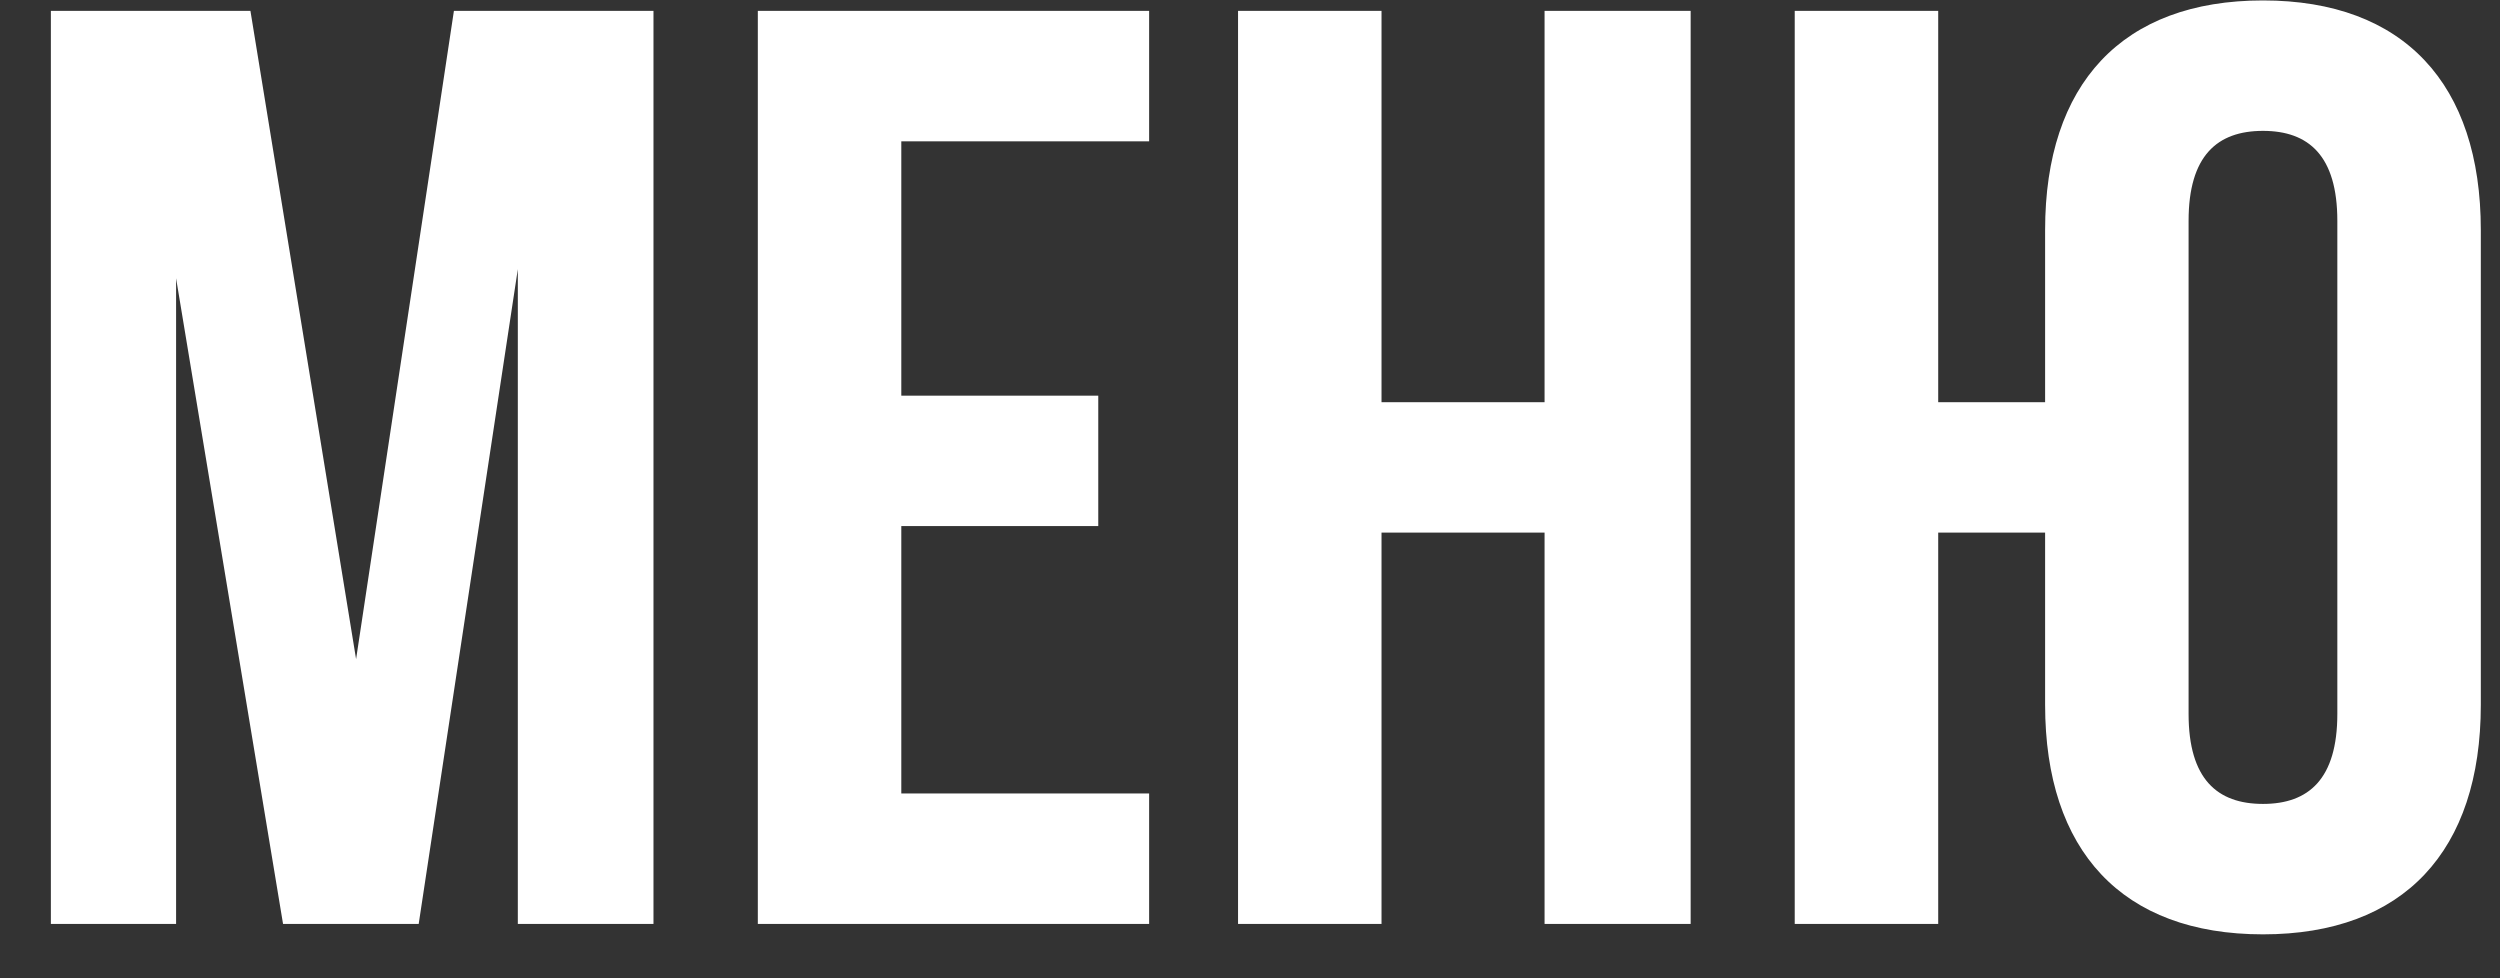
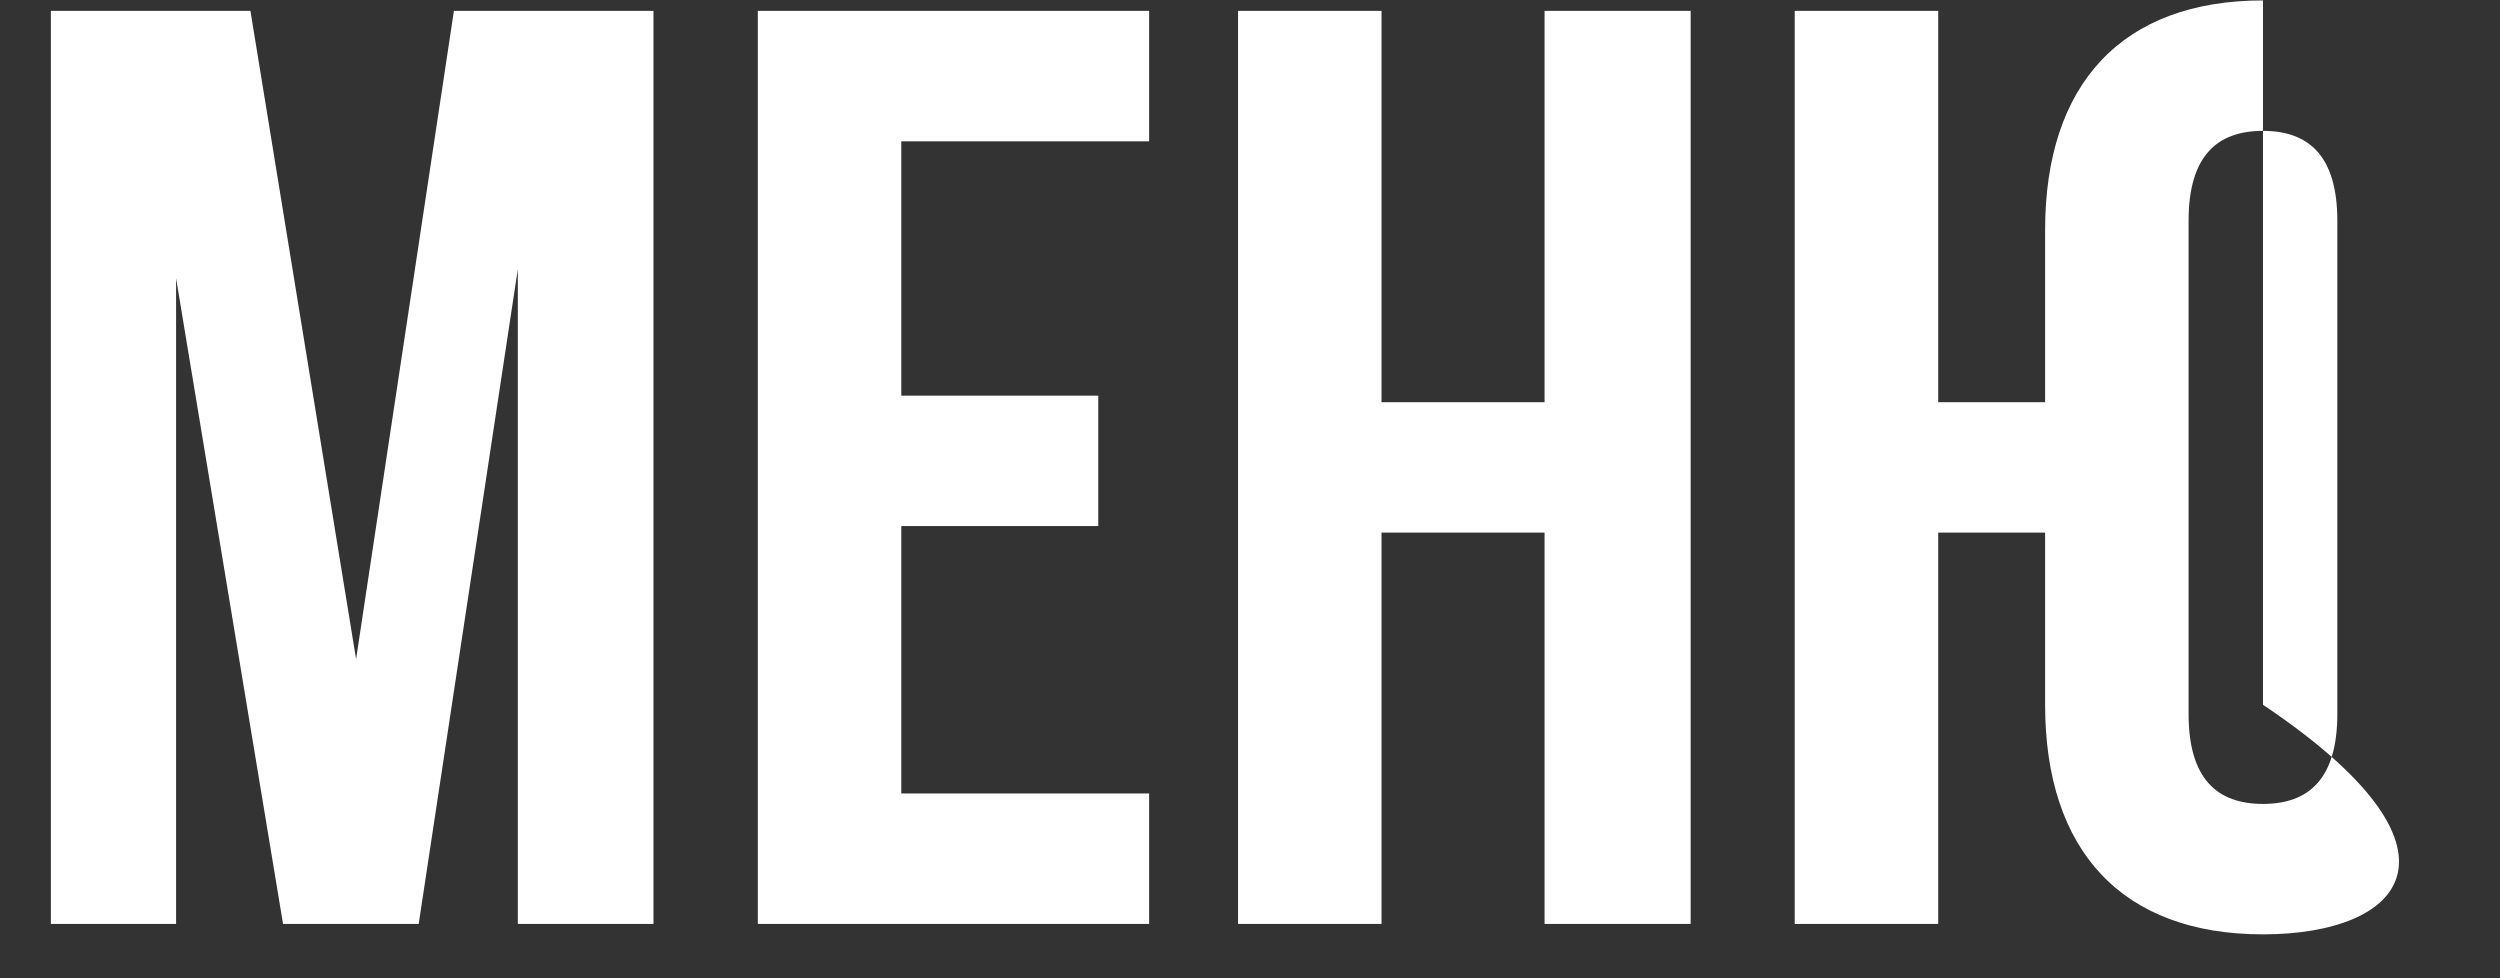
<svg xmlns="http://www.w3.org/2000/svg" width="46" height="18" viewBox="0 0 46 18" fill="none">
  <rect x="0" y="0" width="46" height="18" fill="#333333" stroke="none" />
-   <path d="M4.608 0.2L6.552 12.128L8.352 0.2H12.024V17H9.528V4.952L7.704 17H5.208L3.24 5.12V17H0.936V0.2H4.608ZM16.584 2.6V7.28H20.208V9.68H16.584V14.6H21.144V17H13.944V0.2H21.144V2.6H16.584ZM25.42 9.8V17H22.78V0.2H25.42V7.4H28.42V0.2H31.108V17H28.42V9.8H25.42ZM37.63 12.968V9.8H35.663V17H33.023V0.2H35.663V7.4H37.63V4.232C37.63 1.544 39.047 0.008 41.639 0.008C44.23 0.008 45.647 1.544 45.647 4.232V12.968C45.647 15.656 44.23 17.192 41.639 17.192C39.047 17.192 37.63 15.656 37.63 12.968ZM40.27 4.064V13.136C40.27 14.336 40.798 14.792 41.639 14.792C42.478 14.792 43.007 14.336 43.007 13.136V4.064C43.007 2.864 42.478 2.408 41.639 2.408C40.798 2.408 40.27 2.864 40.27 4.064Z" fill="white" />
+   <path d="M4.608 0.2L6.552 12.128L8.352 0.2H12.024V17H9.528V4.952L7.704 17H5.208L3.24 5.12V17H0.936V0.2H4.608ZM16.584 2.6V7.28H20.208V9.68H16.584V14.6H21.144V17H13.944V0.2H21.144V2.6H16.584ZM25.42 9.8V17H22.78V0.2H25.42V7.4H28.42V0.2H31.108V17H28.42V9.8H25.42ZM37.63 12.968V9.8H35.663V17H33.023V0.2H35.663V7.4H37.63V4.232C37.63 1.544 39.047 0.008 41.639 0.008V12.968C45.647 15.656 44.23 17.192 41.639 17.192C39.047 17.192 37.63 15.656 37.63 12.968ZM40.27 4.064V13.136C40.27 14.336 40.798 14.792 41.639 14.792C42.478 14.792 43.007 14.336 43.007 13.136V4.064C43.007 2.864 42.478 2.408 41.639 2.408C40.798 2.408 40.27 2.864 40.27 4.064Z" fill="white" />
</svg>